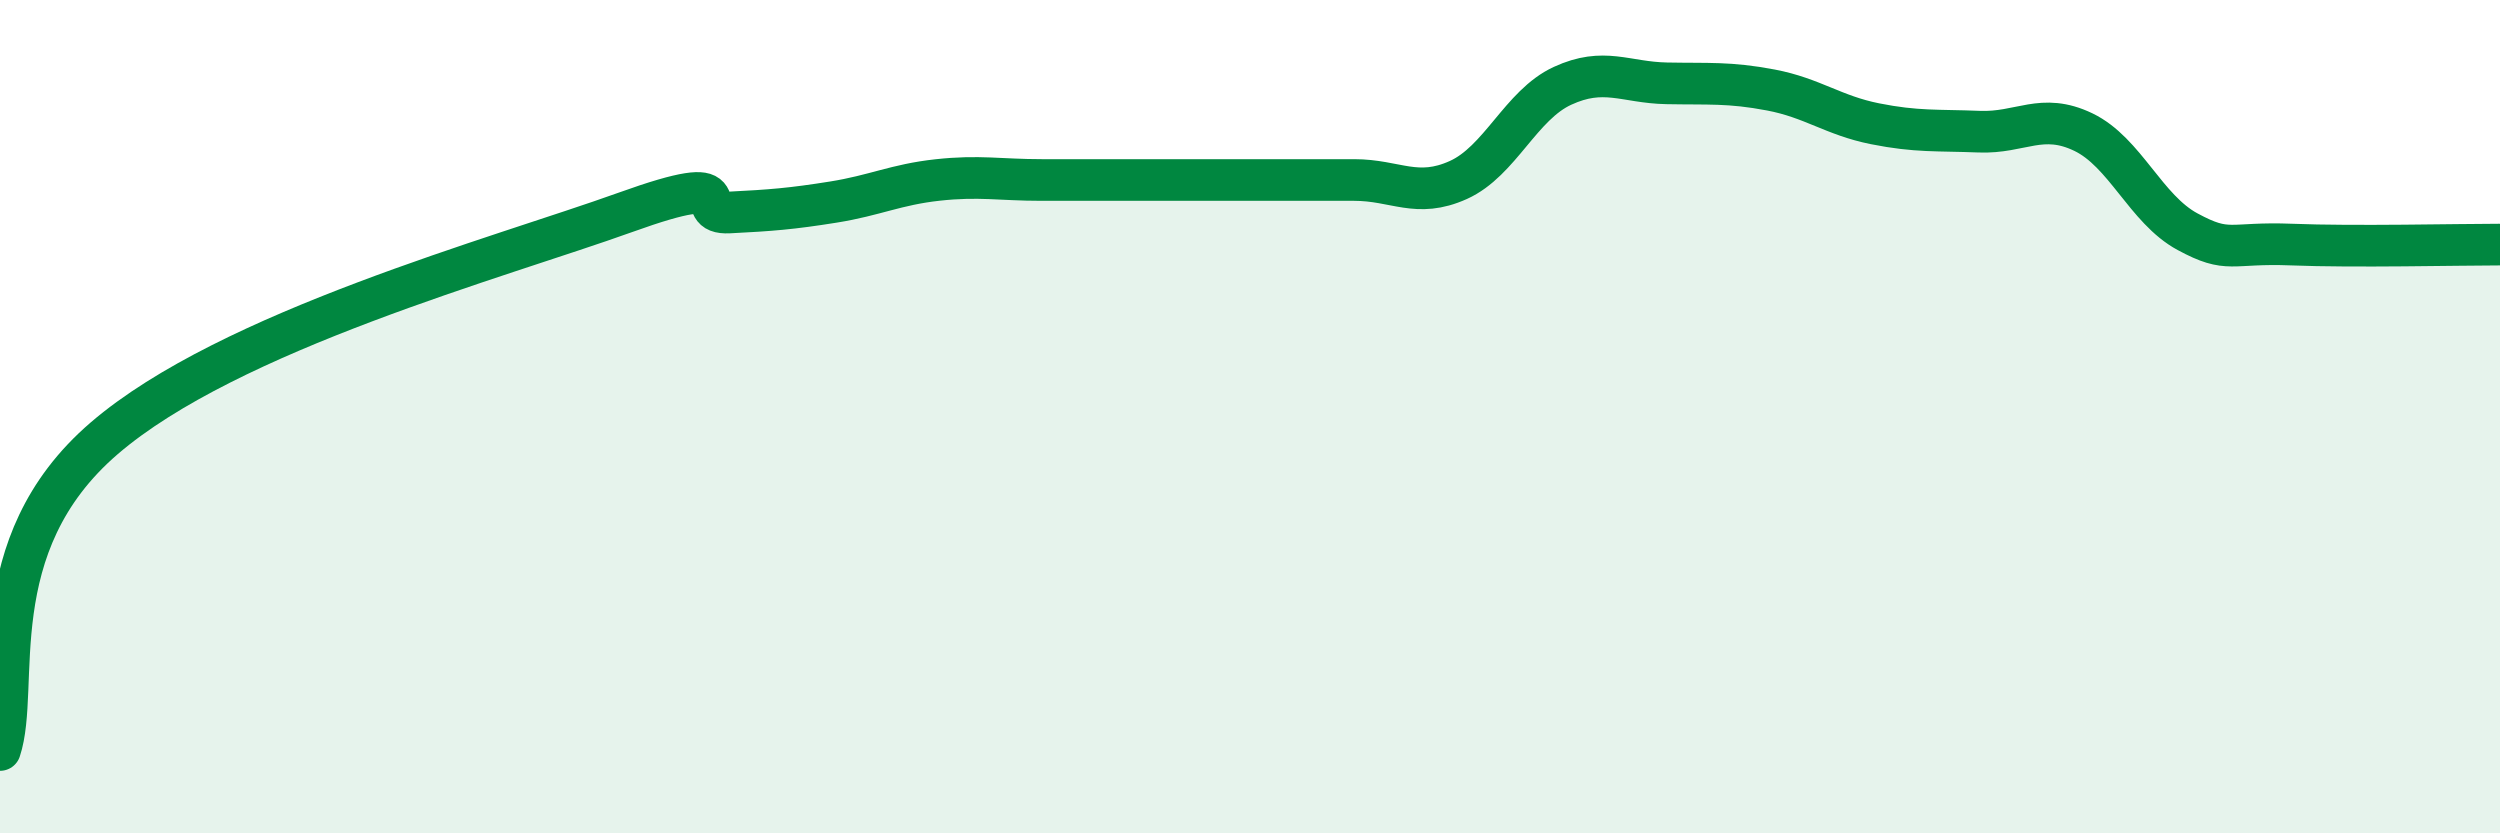
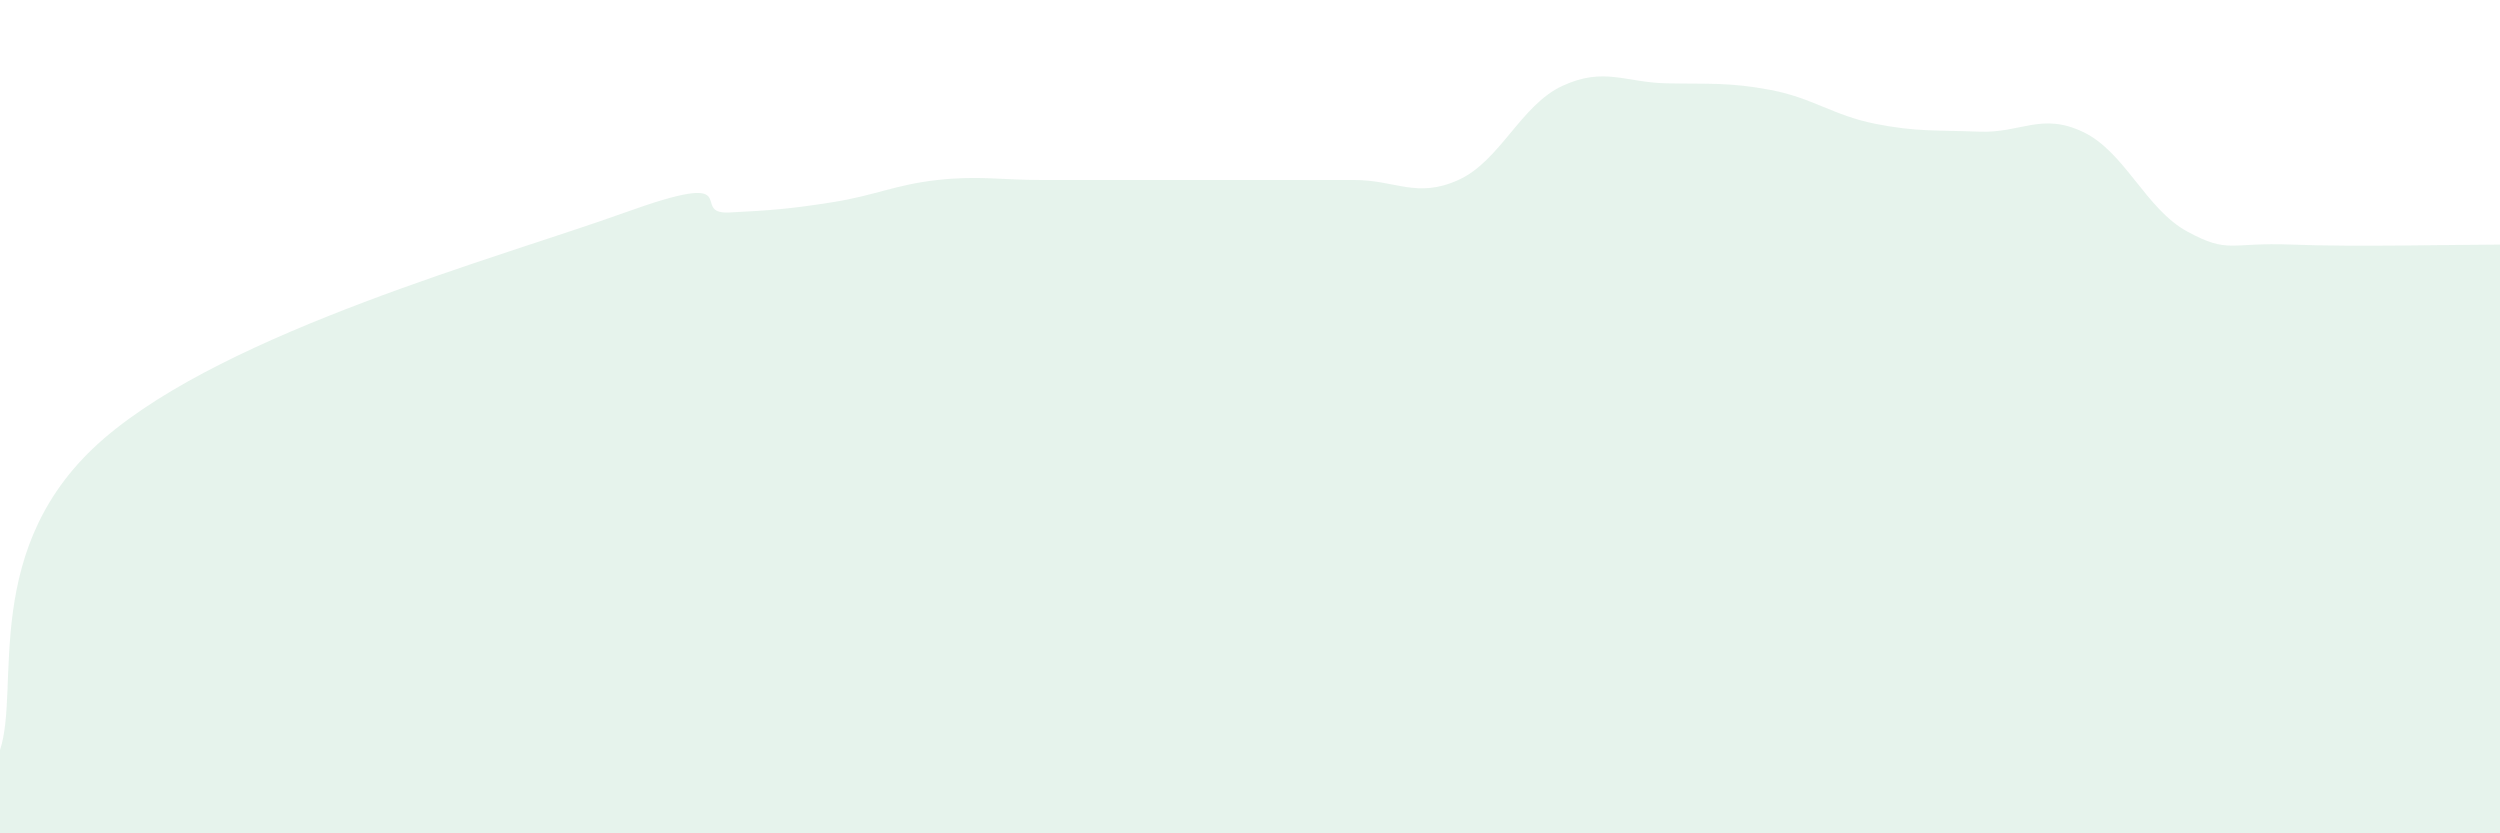
<svg xmlns="http://www.w3.org/2000/svg" width="60" height="20" viewBox="0 0 60 20">
  <path d="M 0,18 C 0.5,16.5 -0.5,13.1 2.5,10.52 C 5.5,7.94 12,6.18 15,5.1 C 18,4.02 16.5,5.15 17.5,5.1 C 18.5,5.05 19,5.01 20,4.85 C 21,4.69 21.5,4.43 22.5,4.32 C 23.5,4.21 24,4.32 25,4.32 C 26,4.32 26.5,4.32 27.5,4.32 C 28.5,4.32 29,4.32 30,4.32 C 31,4.32 31.5,4.32 32.5,4.32 C 33.5,4.32 34,4.77 35,4.32 C 36,3.87 36.5,2.52 37.5,2.06 C 38.5,1.6 39,1.98 40,2 C 41,2.02 41.5,1.97 42.5,2.16 C 43.5,2.35 44,2.77 45,2.97 C 46,3.17 46.5,3.12 47.5,3.16 C 48.5,3.2 49,2.69 50,3.17 C 51,3.65 51.5,5.02 52.5,5.56 C 53.5,6.1 53.5,5.81 55,5.87 C 56.5,5.93 59,5.87 60,5.87L60 20L0 20Z" fill="#008740" opacity="0.1" stroke-linecap="round" stroke-linejoin="round" />
-   <path d="M 0,18 C 0.5,16.5 -0.5,13.1 2.5,10.52 C 5.5,7.94 12,6.18 15,5.1 C 18,4.02 16.5,5.15 17.5,5.1 C 18.5,5.05 19,5.01 20,4.85 C 21,4.69 21.5,4.43 22.5,4.32 C 23.5,4.21 24,4.32 25,4.32 C 26,4.32 26.5,4.32 27.5,4.32 C 28.5,4.32 29,4.32 30,4.32 C 31,4.32 31.5,4.32 32.5,4.32 C 33.5,4.32 34,4.77 35,4.32 C 36,3.87 36.5,2.52 37.5,2.06 C 38.5,1.6 39,1.98 40,2 C 41,2.02 41.5,1.97 42.5,2.16 C 43.5,2.35 44,2.77 45,2.97 C 46,3.17 46.5,3.12 47.5,3.16 C 48.5,3.2 49,2.69 50,3.17 C 51,3.65 51.5,5.02 52.5,5.56 C 53.5,6.1 53.5,5.81 55,5.87 C 56.5,5.93 59,5.87 60,5.87" stroke="#008740" stroke-width="1" fill="none" stroke-linecap="round" stroke-linejoin="round" />
</svg>